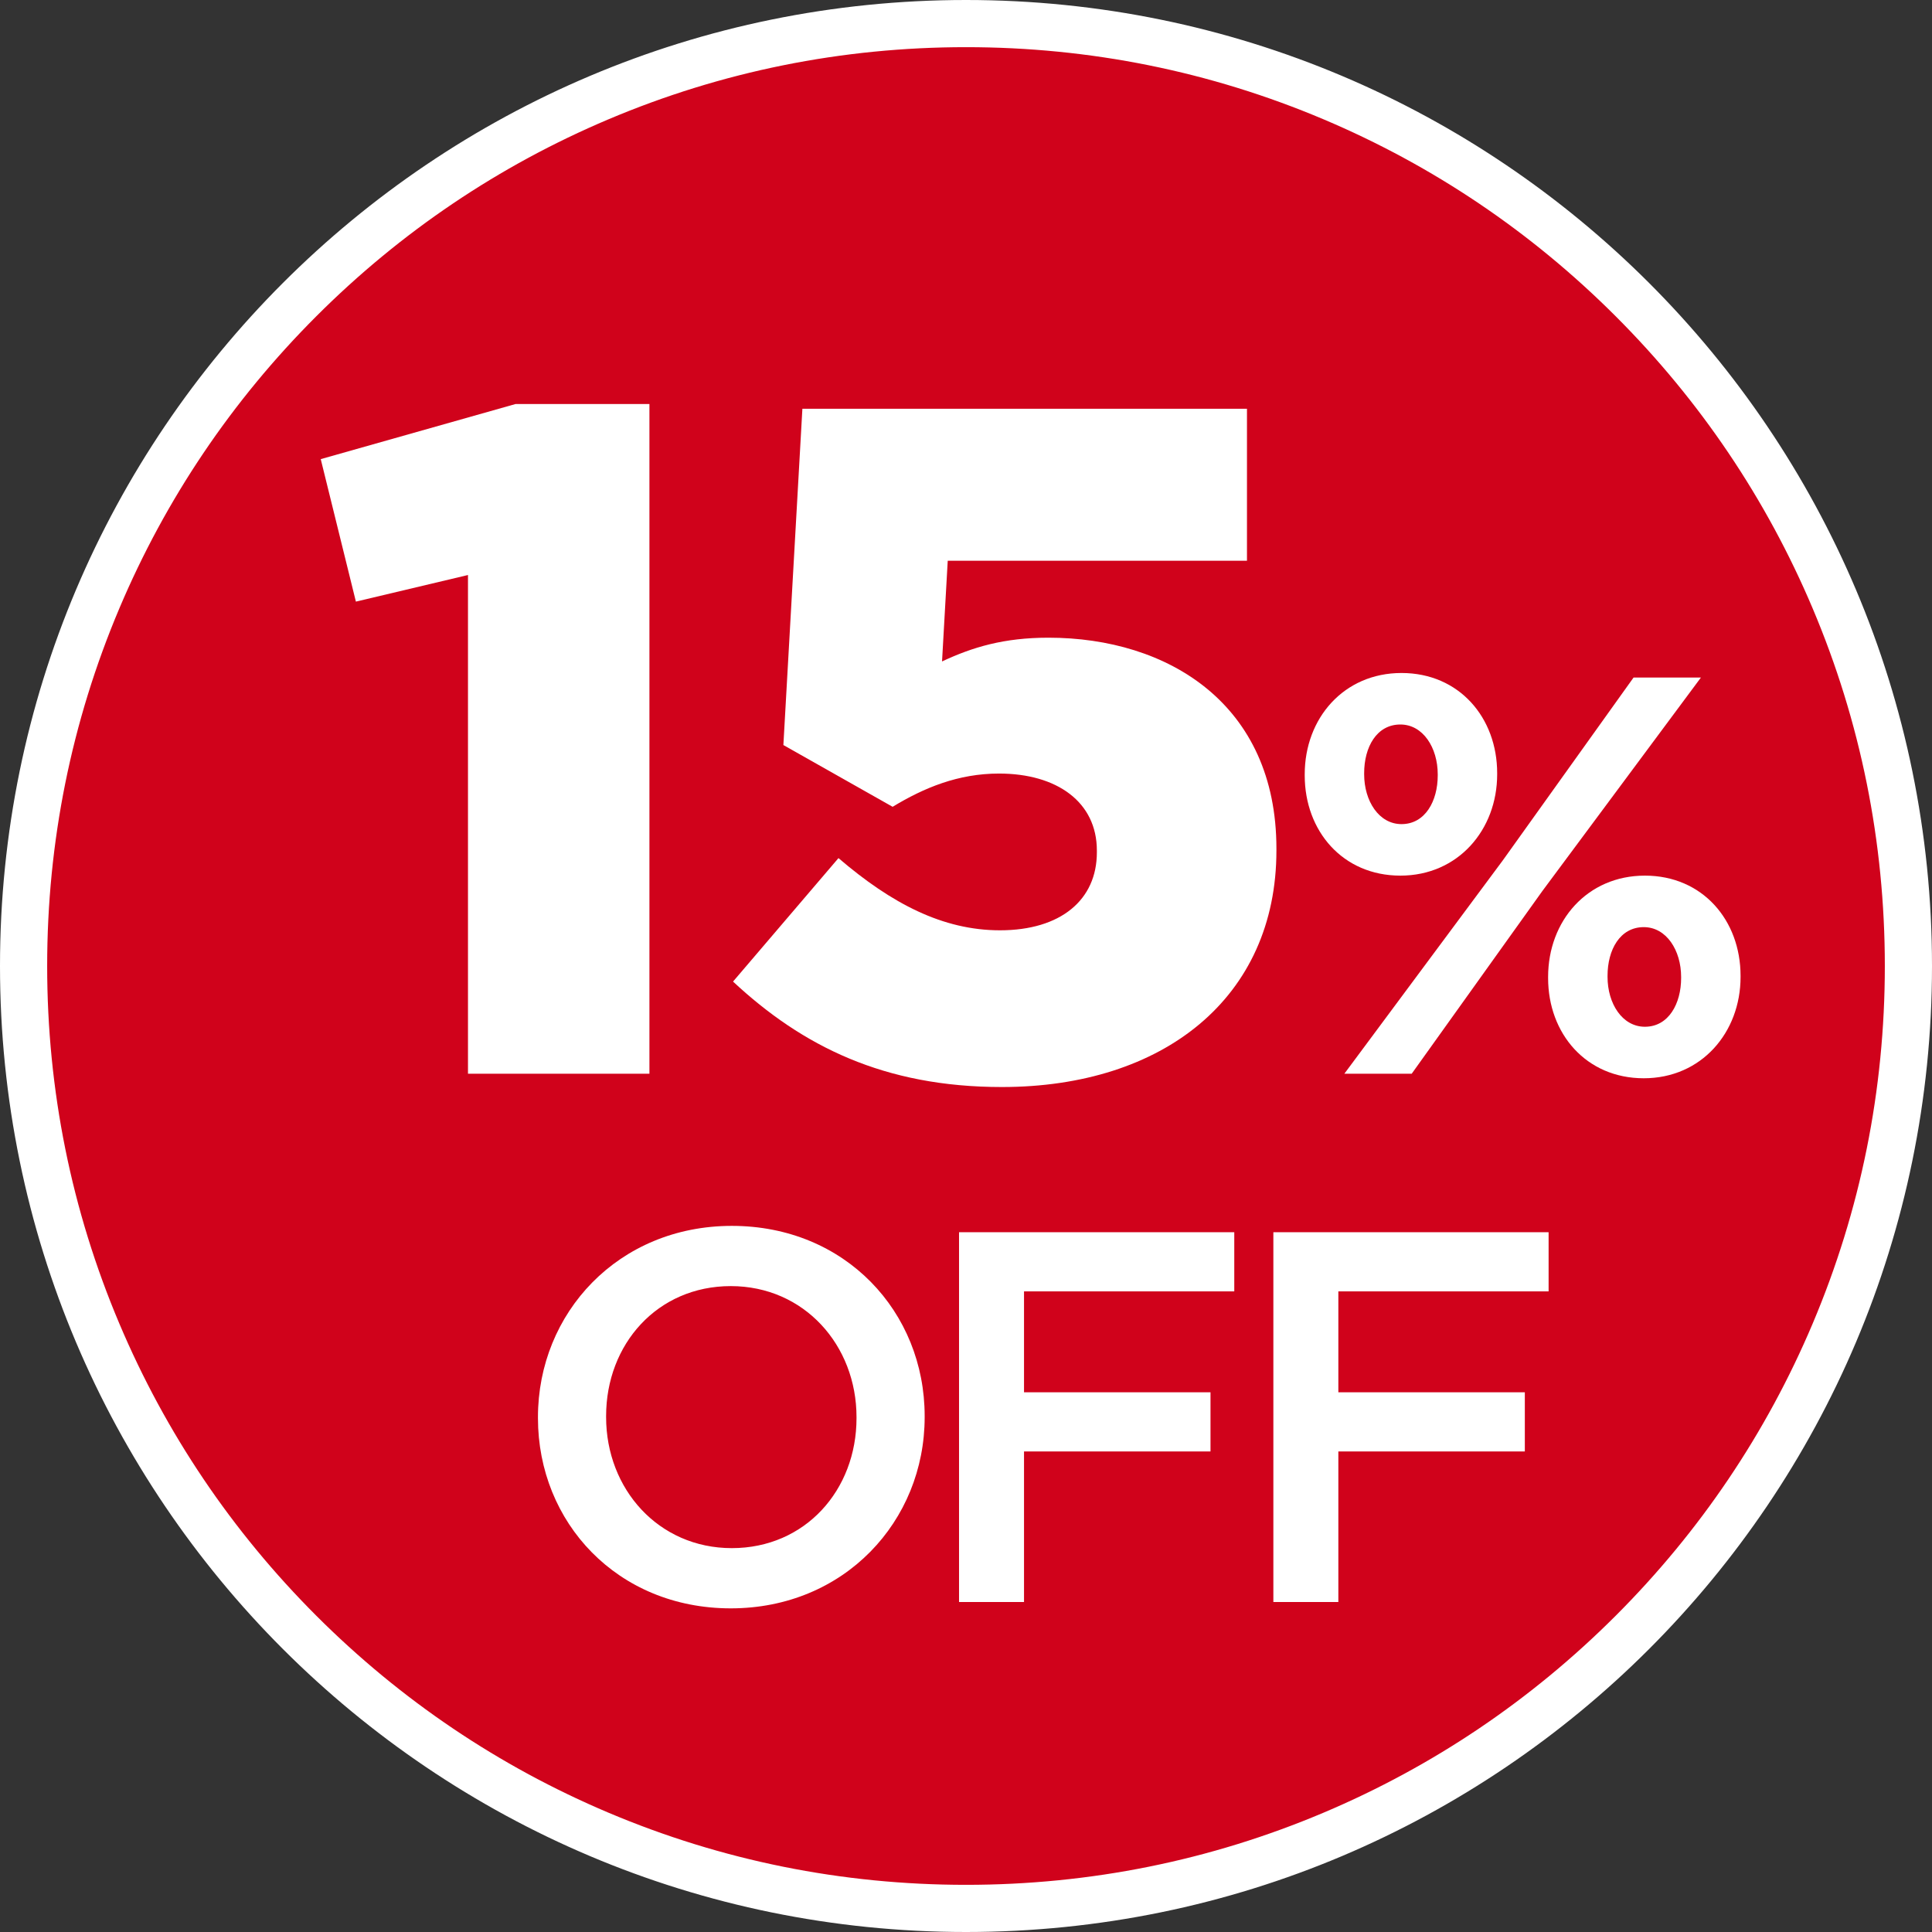
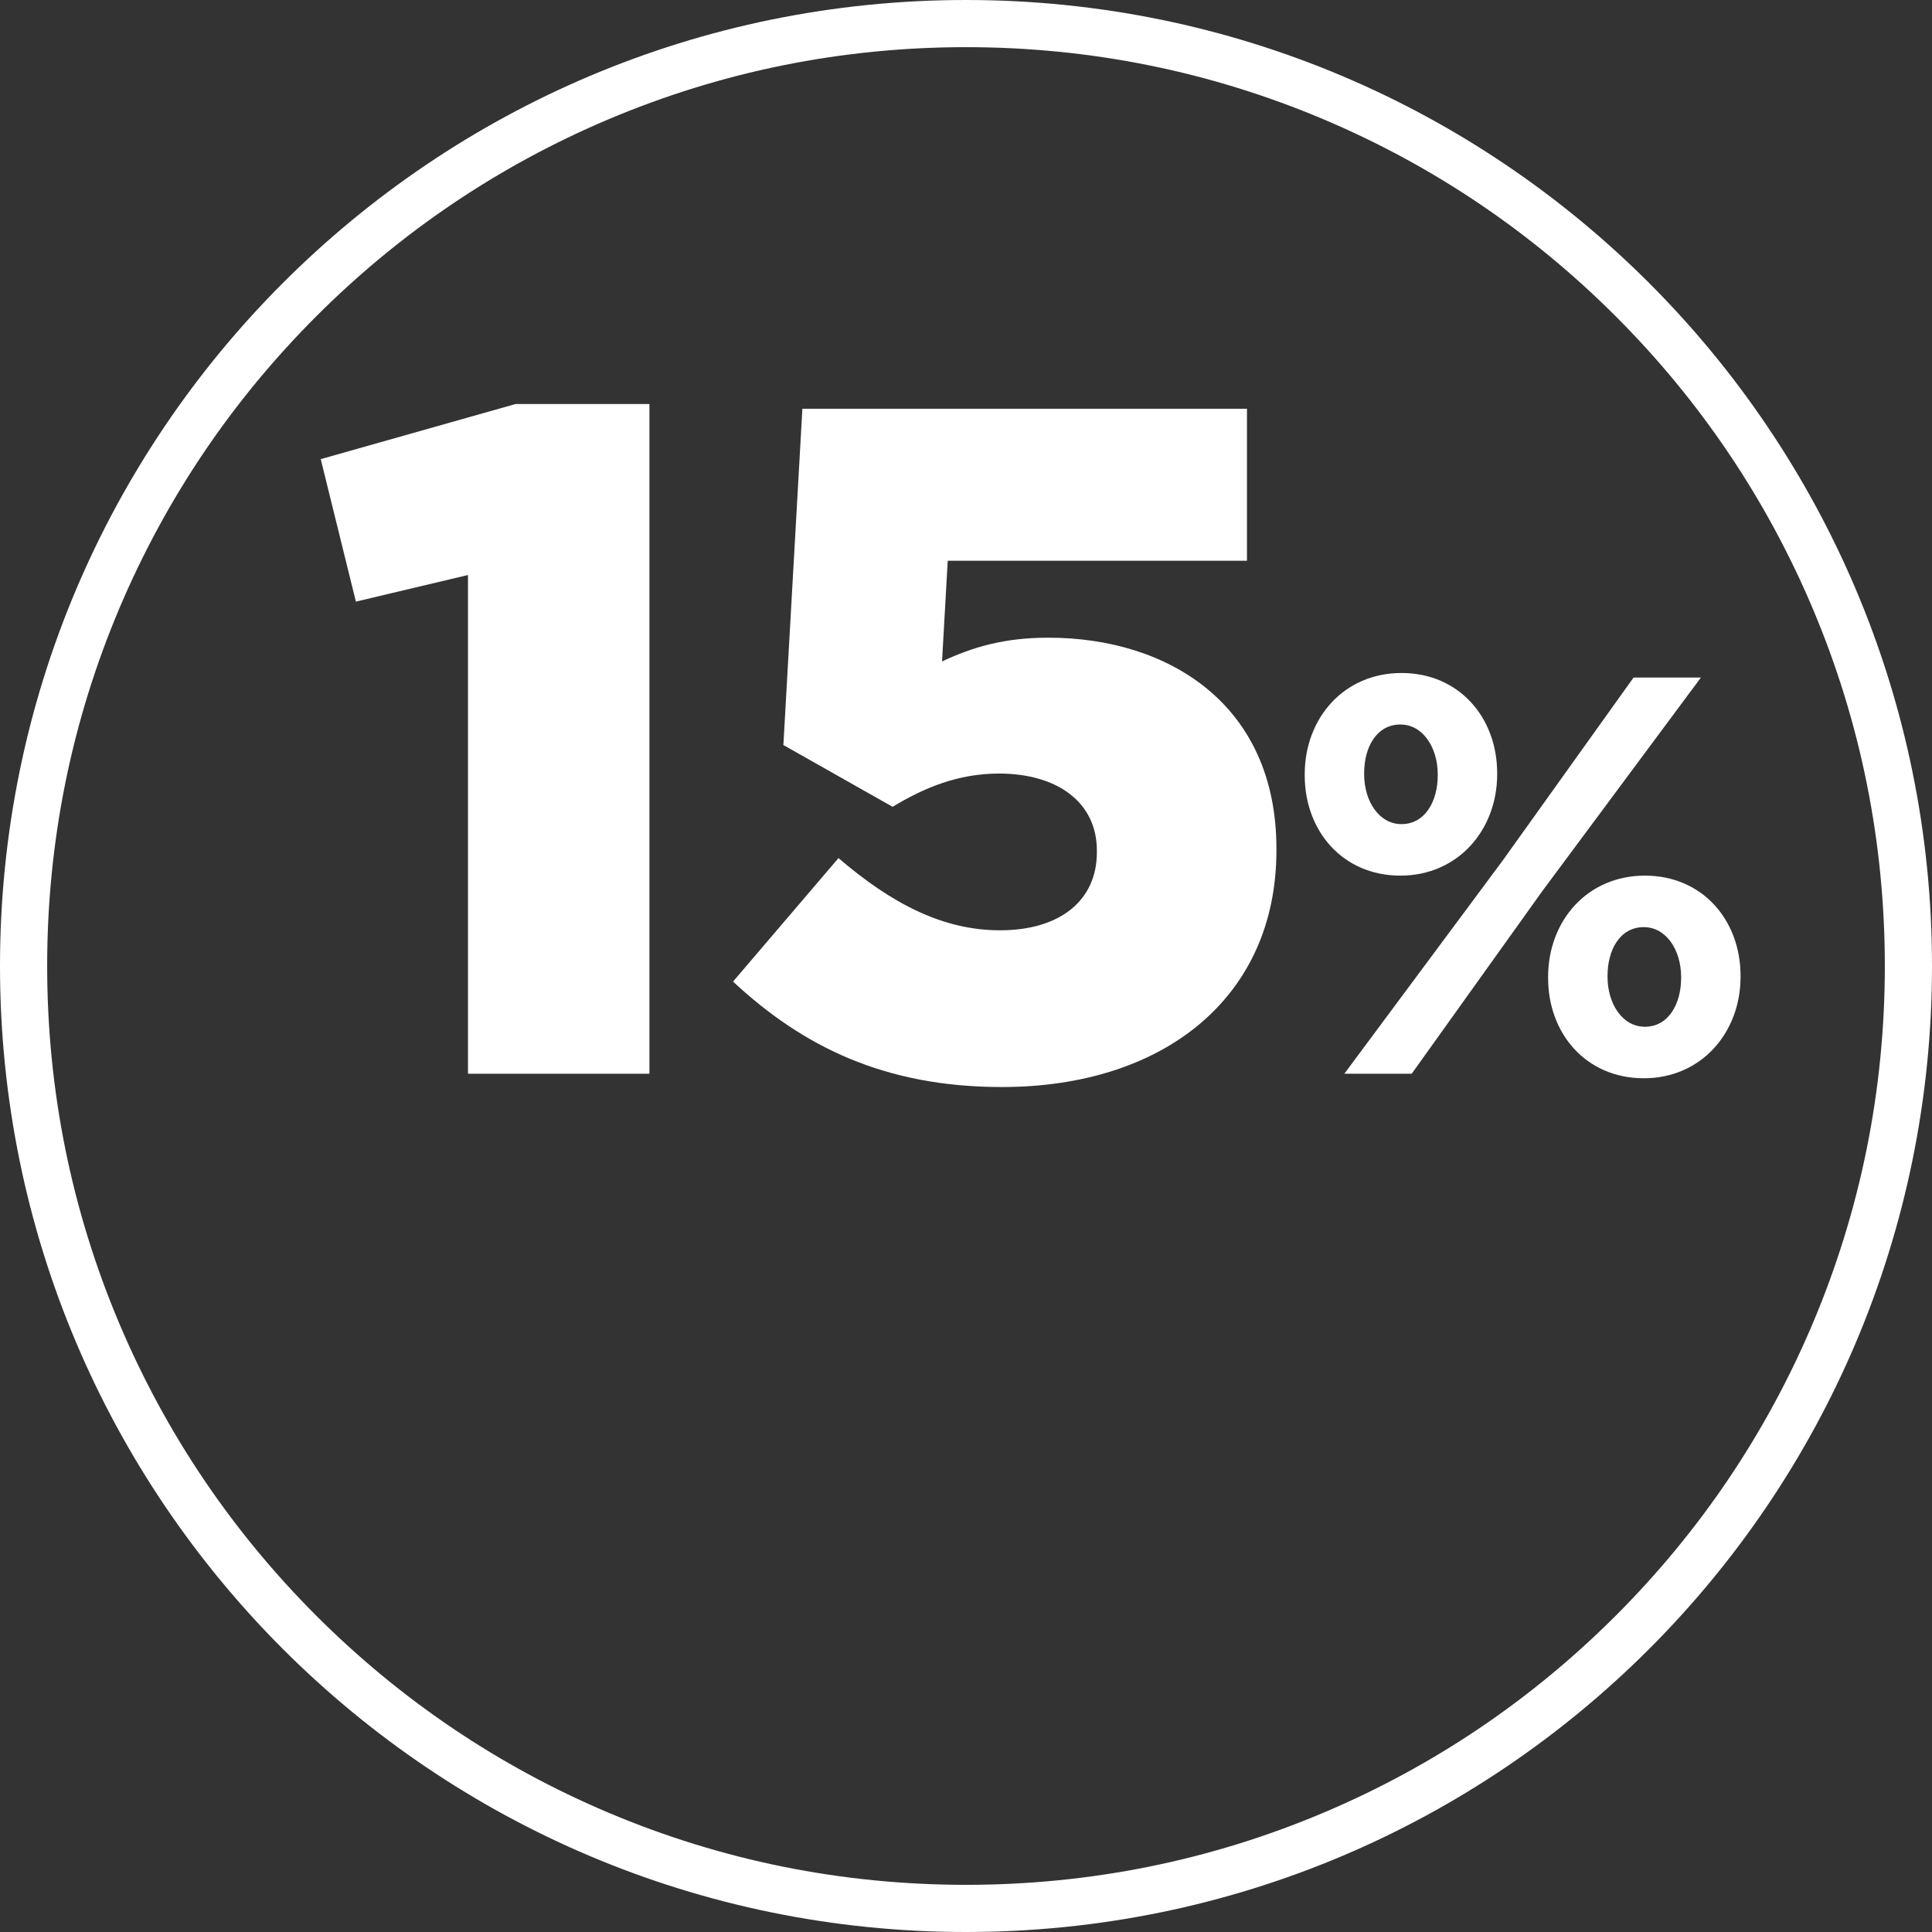
<svg xmlns="http://www.w3.org/2000/svg" id="Layer_1" data-name="Layer 1" viewBox="0 0 1024 1024">
  <rect x="0" y="0" width="1024" height="1024" fill="#333333" stroke="none" />
  <defs>
    <style>
      .cls-1 {
        fill: #fff;
      }

      .cls-2 {
        fill: #d0021b;
      }
    </style>
  </defs>
  <g>
-     <path class="cls-2" d="m512,1011.5c-67.44,0-132.85-13.21-194.42-39.25-59.48-25.16-112.9-61.17-158.78-107.05-45.88-45.88-81.9-99.3-107.05-158.78-26.04-61.57-39.25-126.99-39.25-194.42s13.21-132.85,39.25-194.42c25.16-59.48,61.17-112.9,107.05-158.78,45.88-45.88,99.3-81.9,158.78-107.05,61.57-26.04,126.99-39.25,194.42-39.25s132.85,13.21,194.42,39.25c59.48,25.16,112.9,61.17,158.78,107.05,45.88,45.88,81.9,99.3,107.05,158.78,26.04,61.57,39.25,126.99,39.25,194.42s-13.21,132.85-39.25,194.42c-25.16,59.48-61.17,112.9-107.05,158.78-45.88,45.88-99.3,81.9-158.78,107.05-61.57,26.04-126.99,39.25-194.42,39.25Z" />
    <path class="cls-1" d="m512,25c65.76,0,129.53,12.87,189.55,38.26,57.99,24.53,110.07,59.64,154.81,104.38,44.73,44.73,79.85,96.82,104.38,154.81,25.39,60.02,38.26,123.8,38.26,189.55s-12.87,129.53-38.26,189.55c-24.53,57.99-59.64,110.07-104.38,154.81-44.73,44.73-96.82,79.85-154.81,104.38-60.02,25.39-123.8,38.26-189.55,38.26s-129.53-12.87-189.55-38.26c-57.99-24.53-110.07-59.65-154.81-104.38-44.73-44.73-79.85-96.82-104.38-154.81-25.39-60.02-38.26-123.8-38.26-189.55s12.87-129.53,38.26-189.55c24.53-57.99,59.64-110.07,104.38-154.81,44.73-44.73,96.82-79.85,154.81-104.38,60.02-25.39,123.8-38.26,189.55-38.26m0-25C229.23,0,0,229.23,0,512s229.23,512,512,512,512-229.23,512-512S794.77,0,512,0h0Z" />
  </g>
  <g>
    <path class="cls-1" d="m248.04,304.77l-59.41,14.1-18.63-75.52,103.22-29.2h70.99v354.96h-96.17v-264.33Z" />
    <path class="cls-1" d="m388.52,520.26l55.89-65.45c28.2,24.17,55.38,38.27,85.59,38.27,32.22,0,51.36-16.11,51.36-41.29v-1.01c0-25.68-21.15-40.78-51.86-40.78-21.65,0-39.78,7.55-56.39,17.62l-57.9-32.73,10.07-178.24h235.64v80.56h-158.6l-3.02,53.37c16.11-7.55,32.73-12.59,56.39-12.59,63.44,0,120.84,35.25,120.84,111.78v1.01c0,78.04-59.92,125.37-145.51,125.37-62.43,0-105.73-21.65-142.49-55.89Z" />
    <path class="cls-1" d="m691.53,411v-.6c0-29.7,20.7-53.7,51.3-53.7s50.7,23.7,50.7,53.1v.6c0,29.4-20.7,53.7-51.3,53.7s-50.7-23.7-50.7-53.1Zm174.3-51.9h35.7l-84,113.1-69.3,96.9h-35.7l84-113.1,69.3-96.9Zm-142.8,50.7v.6c0,14.1,7.8,26.4,19.8,26.4,12.6,0,19.2-12.3,19.2-25.8v-.6c0-14.1-7.8-26.4-19.8-26.4-12.6,0-19.2,12-19.2,25.8Zm97.5,108.6v-.6c0-29.7,20.7-53.7,51.3-53.7s50.7,23.7,50.7,53.1v.6c0,29.4-20.7,53.7-51.3,53.7s-50.7-23.7-50.7-53.1Zm70.5,0v-.6c0-14.1-7.8-26.4-19.8-26.4-12.6,0-19.2,12-19.2,25.8v.6c0,14.1,7.8,26.4,19.8,26.4,12.6,0,19.2-12.3,19.2-25.8Z" />
-     <path class="cls-1" d="m285.13,751.66v-.56c0-55.16,42.56-101.36,102.76-101.36s102.2,45.64,102.2,100.8v.56c0,55.16-42.56,101.36-102.76,101.36s-102.2-45.64-102.2-100.8Zm168.84,0v-.56c0-38.08-27.72-69.44-66.64-69.44s-66.08,30.8-66.08,68.88v.56c0,38.08,27.72,69.44,66.64,69.44s66.08-30.8,66.08-68.88Z" />
-     <path class="cls-1" d="m508.31,653.1h145.88v31.36h-111.44v53.48h98.84v31.36h-98.84v79.8h-34.44v-196Z" />
-     <path class="cls-1" d="m674.91,653.1h145.88v31.36h-111.44v53.48h98.84v31.36h-98.84v79.8h-34.44v-196Z" />
  </g>
</svg>